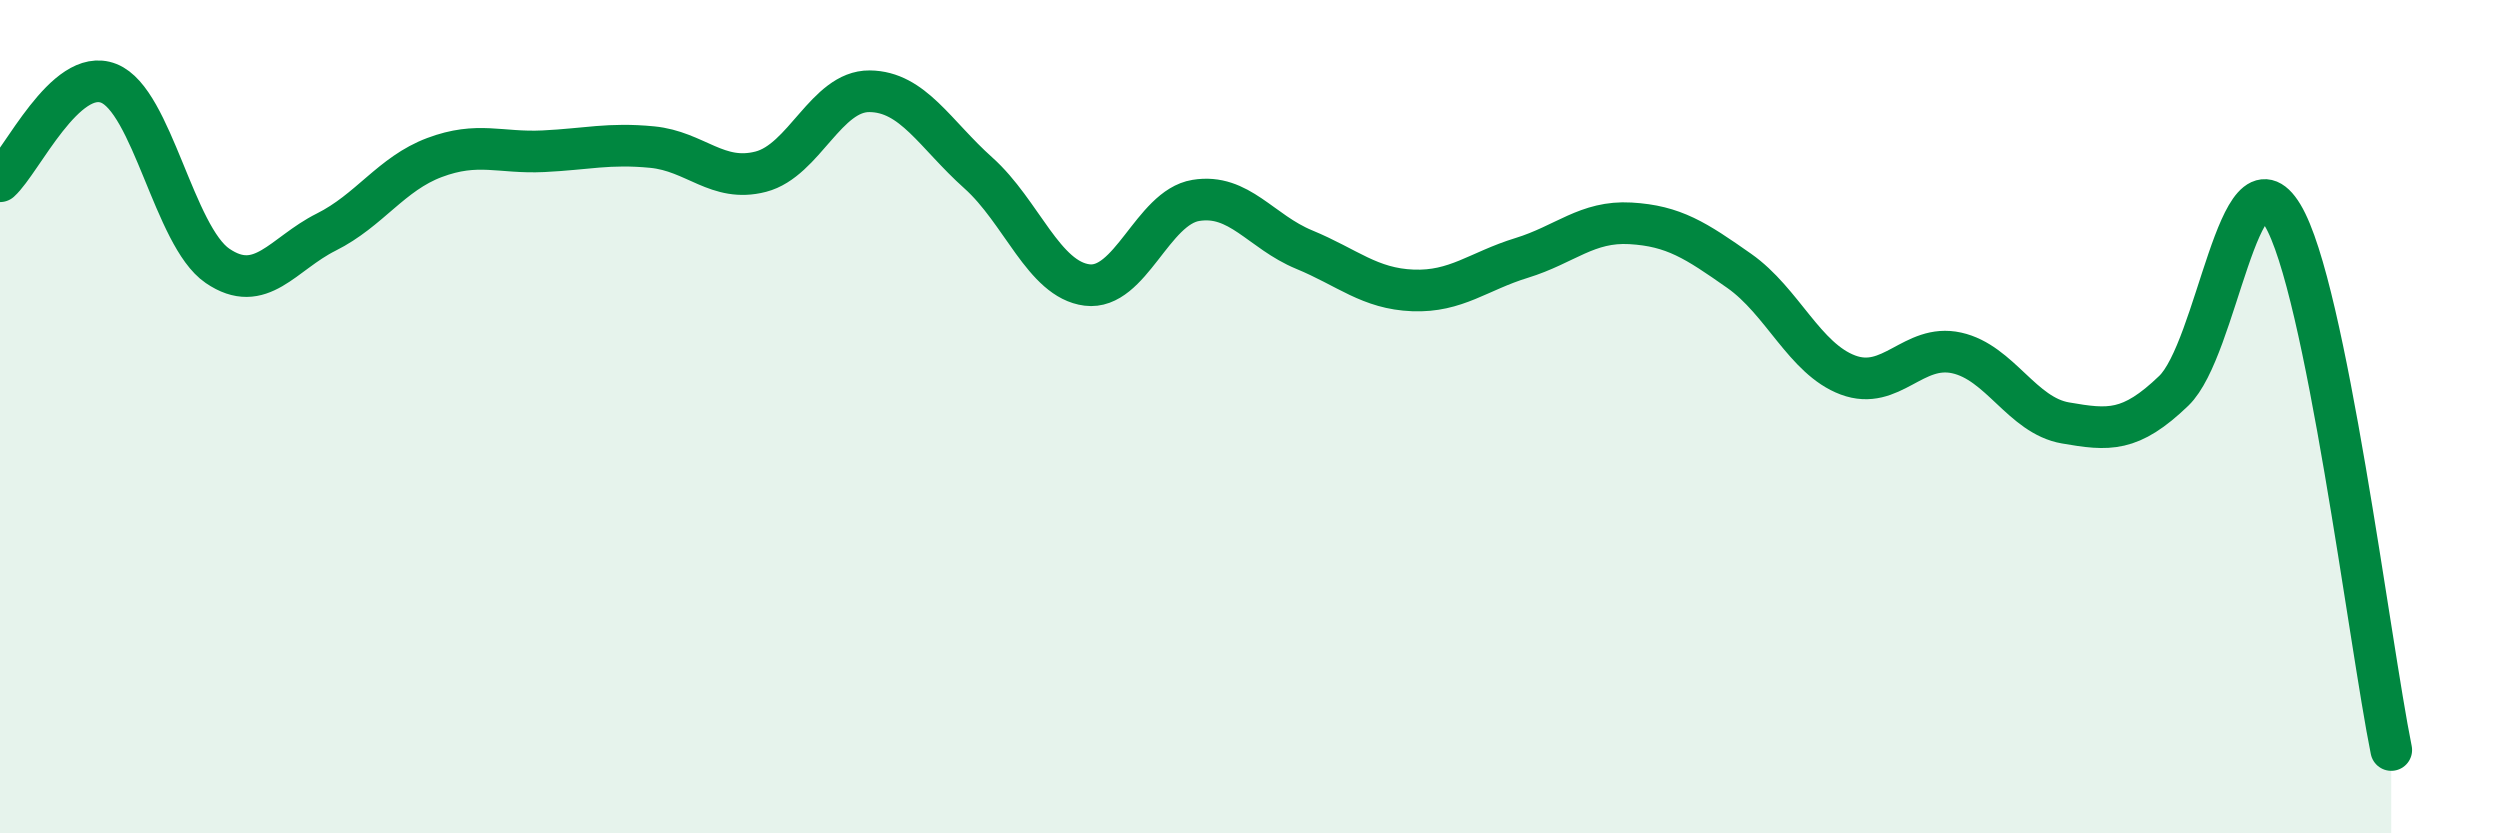
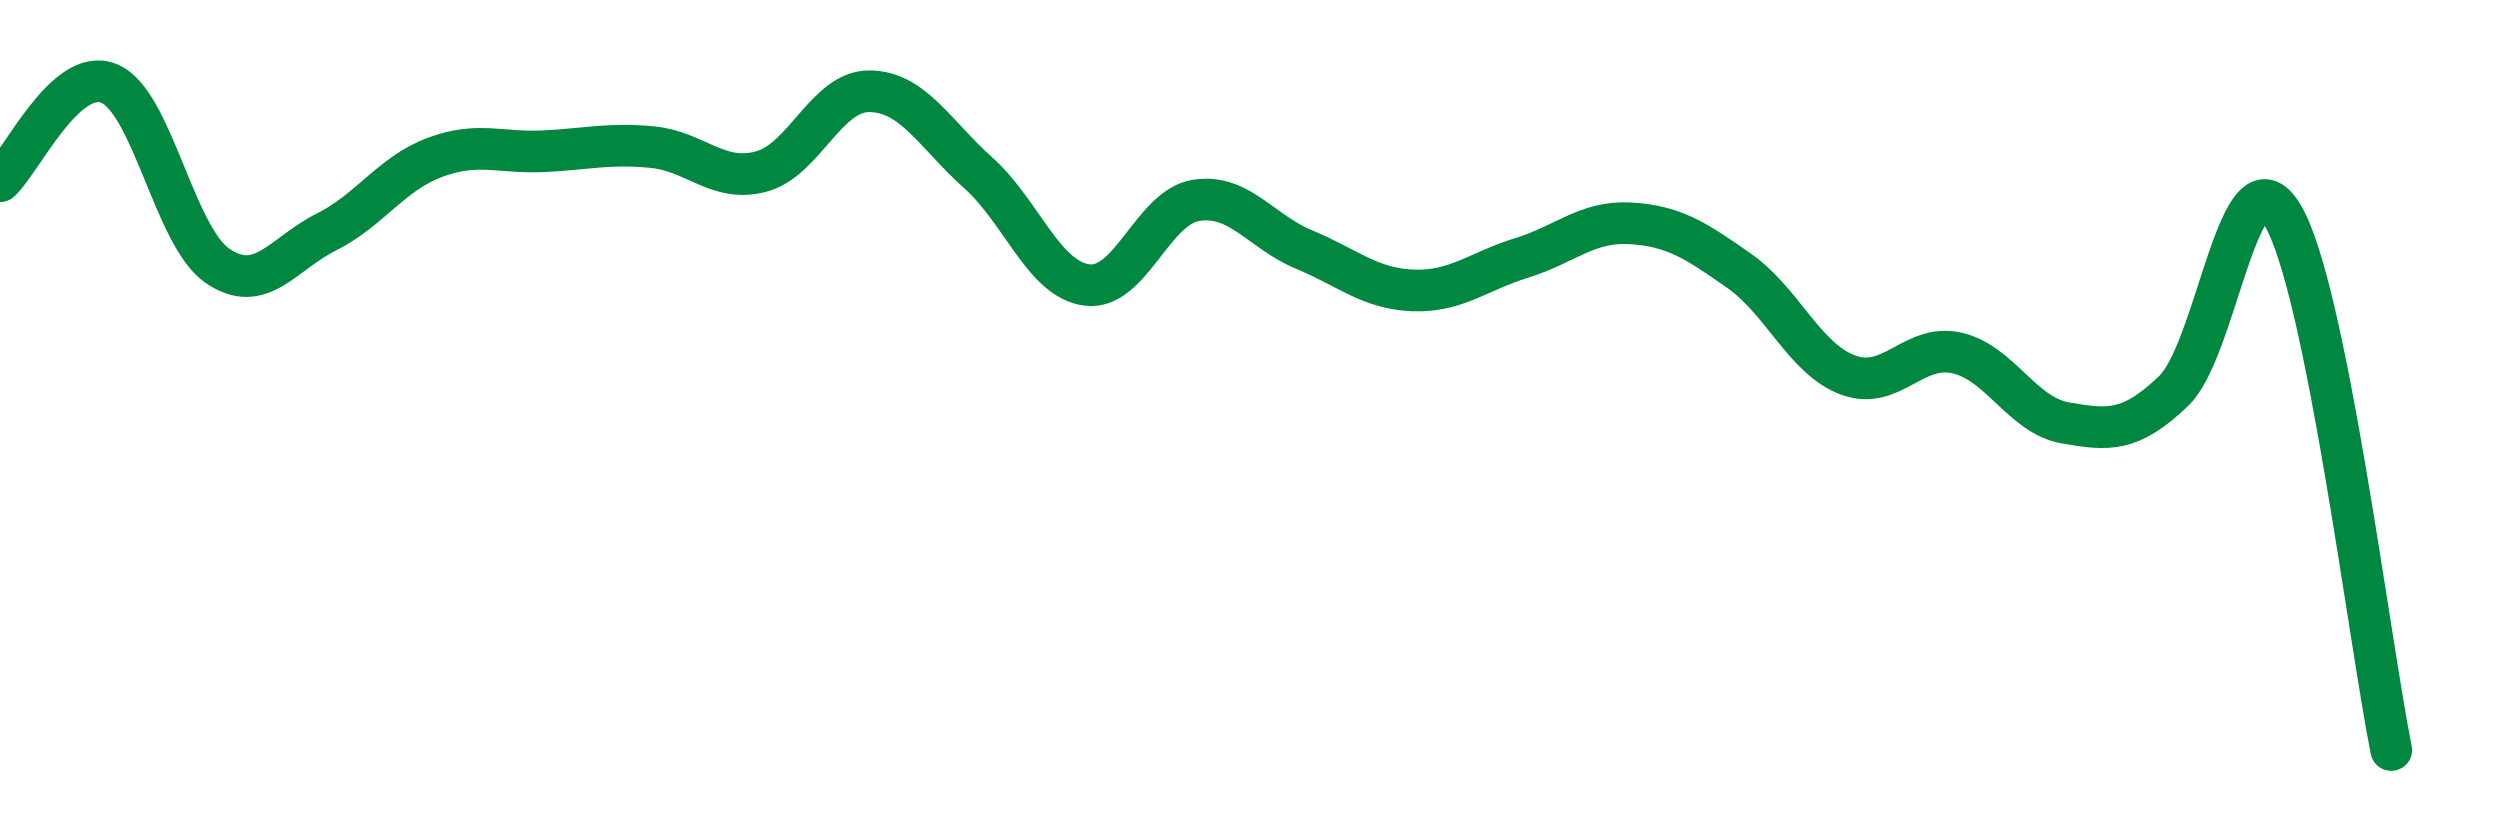
<svg xmlns="http://www.w3.org/2000/svg" width="60" height="20" viewBox="0 0 60 20">
-   <path d="M 0,4.35 C 0.52,3.88 1.57,1.59 2.61,2 C 3.65,2.41 4.18,5.67 5.22,6.38 C 6.26,7.09 6.79,6.09 7.83,5.57 C 8.87,5.05 9.39,4.17 10.43,3.78 C 11.47,3.39 12,3.68 13.04,3.63 C 14.08,3.58 14.61,3.43 15.65,3.53 C 16.69,3.63 17.22,4.39 18.26,4.12 C 19.3,3.85 19.83,2.18 20.87,2.19 C 21.91,2.2 22.44,3.22 23.48,4.15 C 24.52,5.08 25.05,6.71 26.09,6.84 C 27.13,6.97 27.66,4.98 28.7,4.81 C 29.74,4.64 30.26,5.56 31.3,5.99 C 32.34,6.42 32.87,6.93 33.91,6.97 C 34.95,7.01 35.48,6.51 36.52,6.19 C 37.56,5.87 38.09,5.3 39.13,5.36 C 40.17,5.42 40.7,5.77 41.74,6.5 C 42.78,7.23 43.31,8.61 44.35,9 C 45.39,9.39 45.92,8.24 46.96,8.47 C 48,8.7 48.53,9.97 49.57,10.15 C 50.61,10.33 51.13,10.38 52.17,9.38 C 53.21,8.38 53.74,3.44 54.78,5.16 C 55.82,6.88 56.87,15.43 57.39,18L57.39 20L0 20Z" fill="#008740" opacity="0.1" stroke-linecap="round" stroke-linejoin="round" />
  <path d="M 0,4.35 C 0.52,3.88 1.57,1.59 2.61,2 C 3.65,2.41 4.18,5.67 5.22,6.38 C 6.26,7.09 6.79,6.09 7.83,5.57 C 8.87,5.05 9.39,4.17 10.43,3.78 C 11.47,3.39 12,3.68 13.04,3.63 C 14.08,3.58 14.61,3.43 15.65,3.53 C 16.69,3.63 17.22,4.39 18.26,4.12 C 19.3,3.85 19.83,2.18 20.87,2.19 C 21.91,2.2 22.44,3.22 23.48,4.15 C 24.52,5.08 25.05,6.71 26.09,6.84 C 27.13,6.97 27.66,4.98 28.7,4.81 C 29.74,4.64 30.26,5.56 31.3,5.99 C 32.34,6.42 32.87,6.93 33.91,6.97 C 34.95,7.01 35.48,6.51 36.52,6.19 C 37.56,5.87 38.09,5.3 39.13,5.36 C 40.17,5.42 40.7,5.77 41.74,6.5 C 42.78,7.23 43.31,8.61 44.35,9 C 45.39,9.39 45.92,8.24 46.96,8.47 C 48,8.7 48.53,9.97 49.57,10.15 C 50.61,10.33 51.13,10.38 52.17,9.38 C 53.21,8.38 53.74,3.44 54.78,5.16 C 55.82,6.88 56.87,15.43 57.39,18" stroke="#008740" stroke-width="1" fill="none" stroke-linecap="round" stroke-linejoin="round" />
</svg>